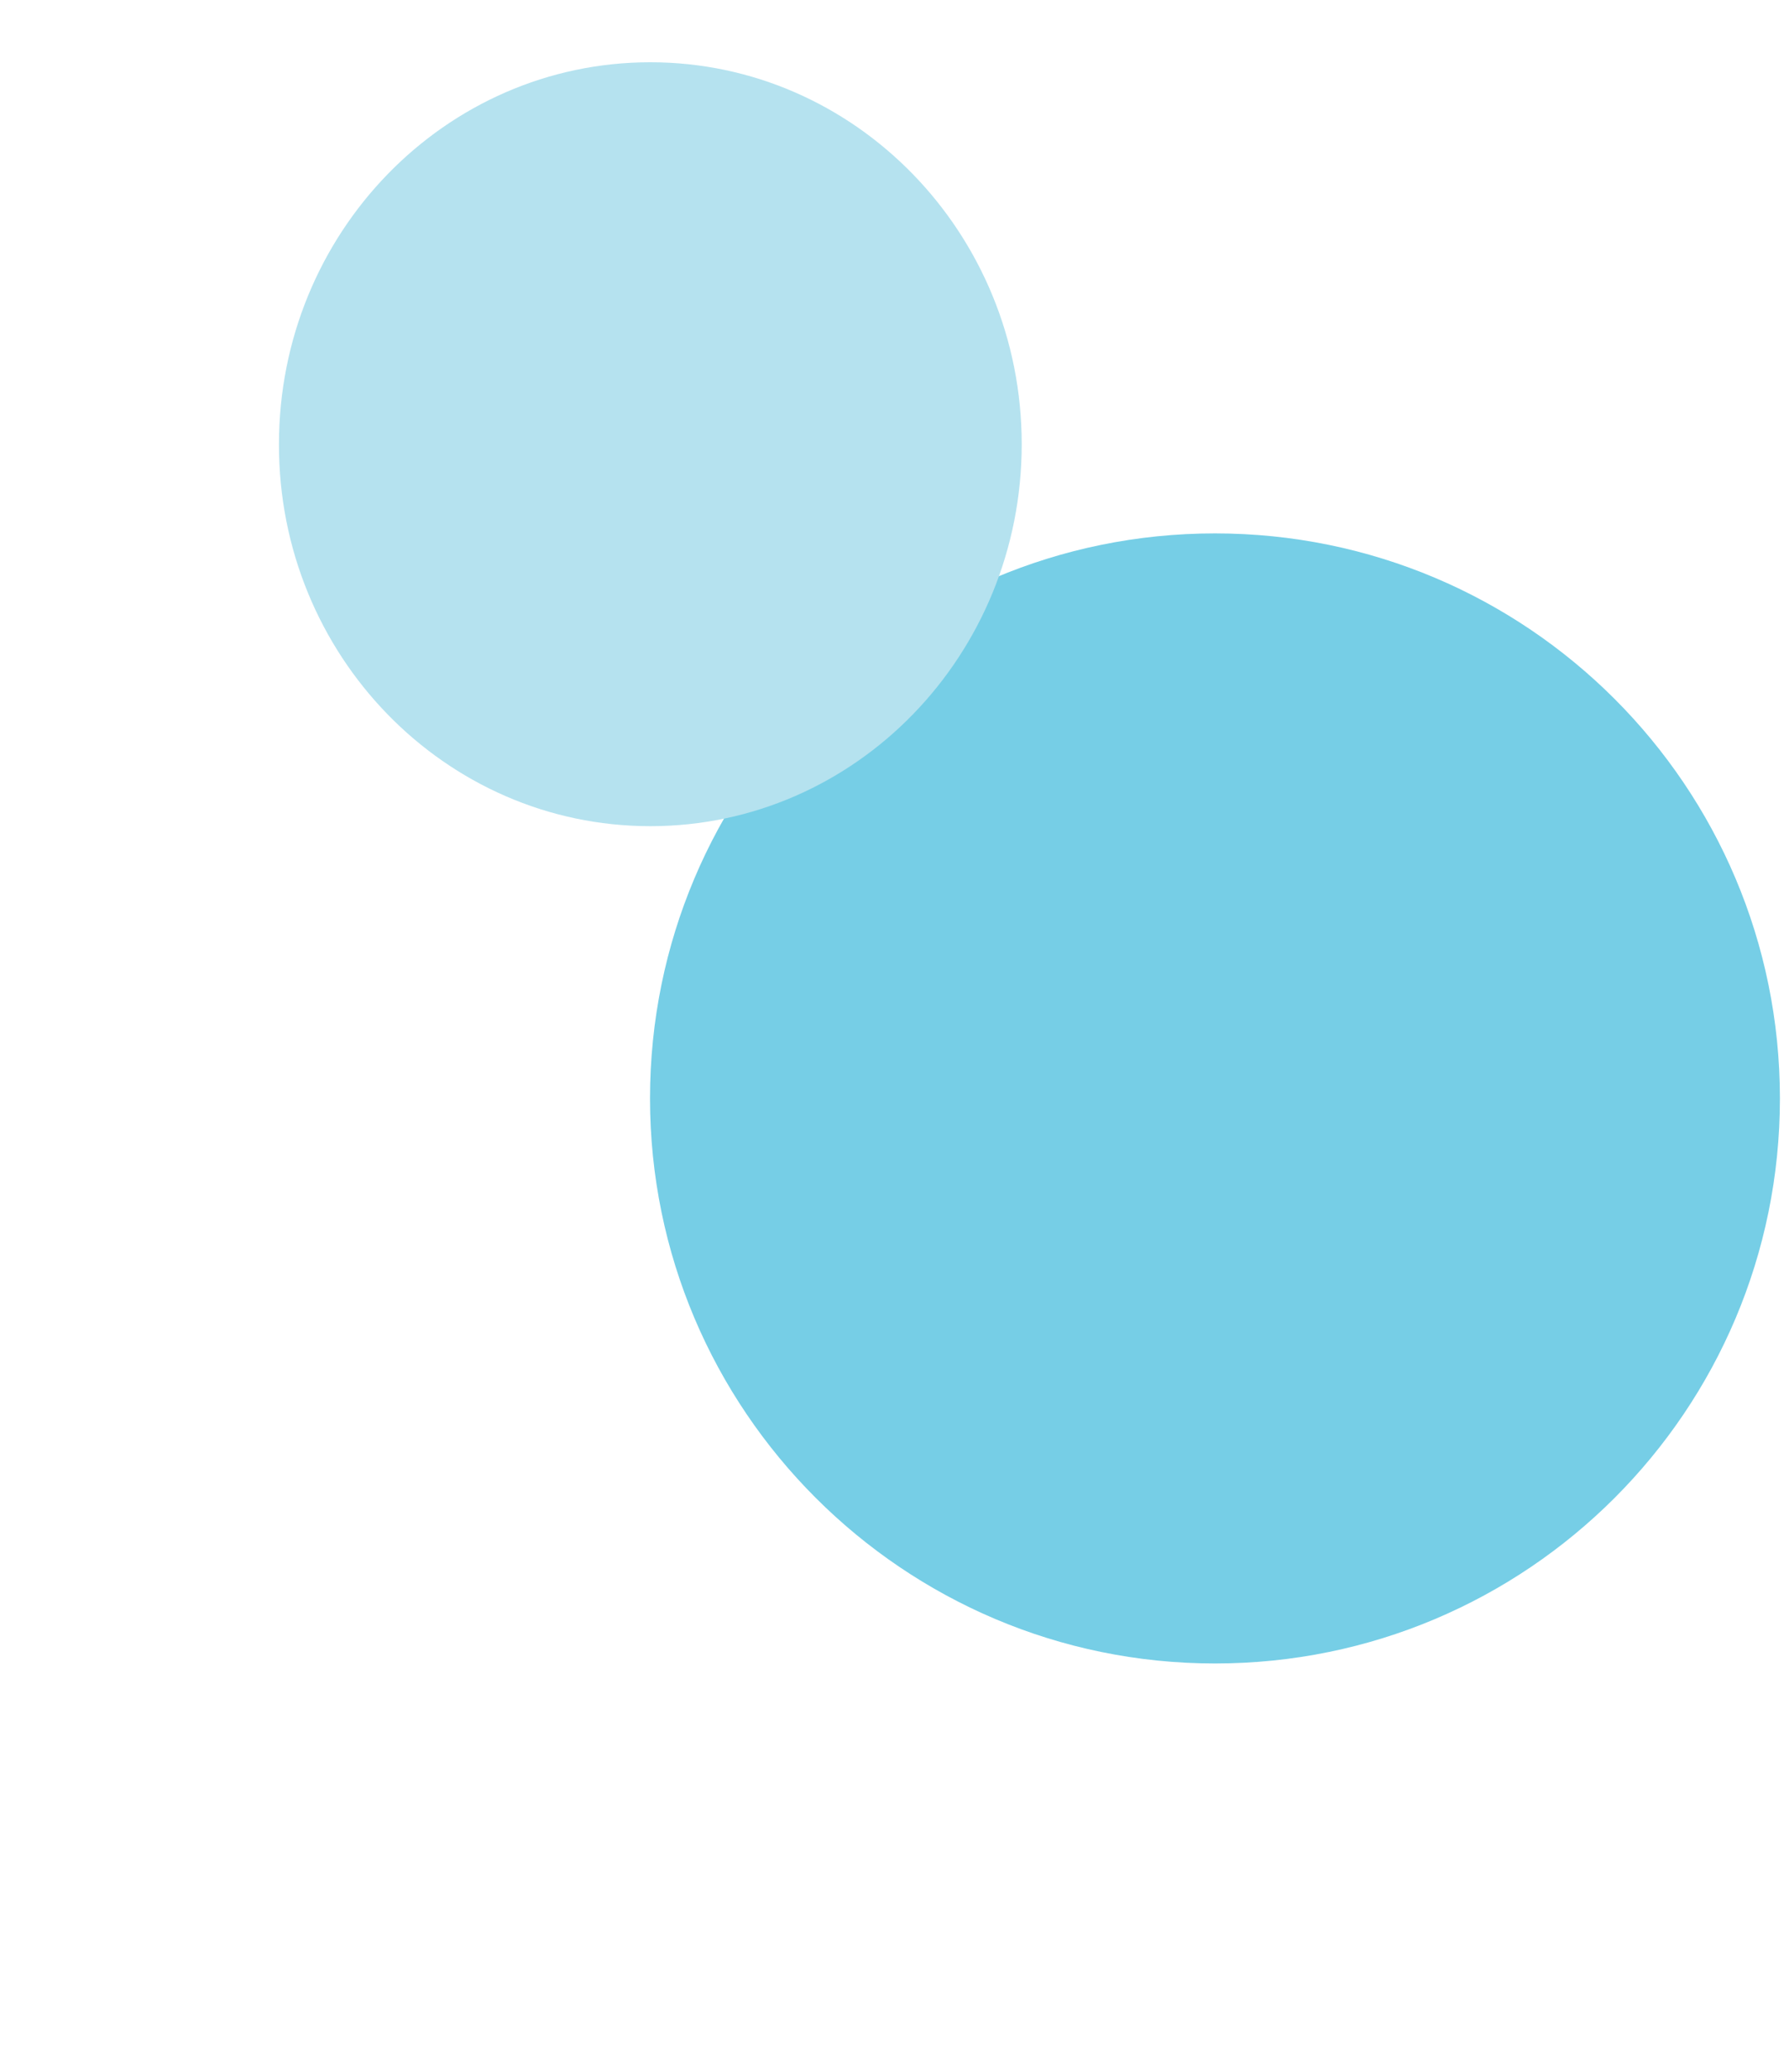
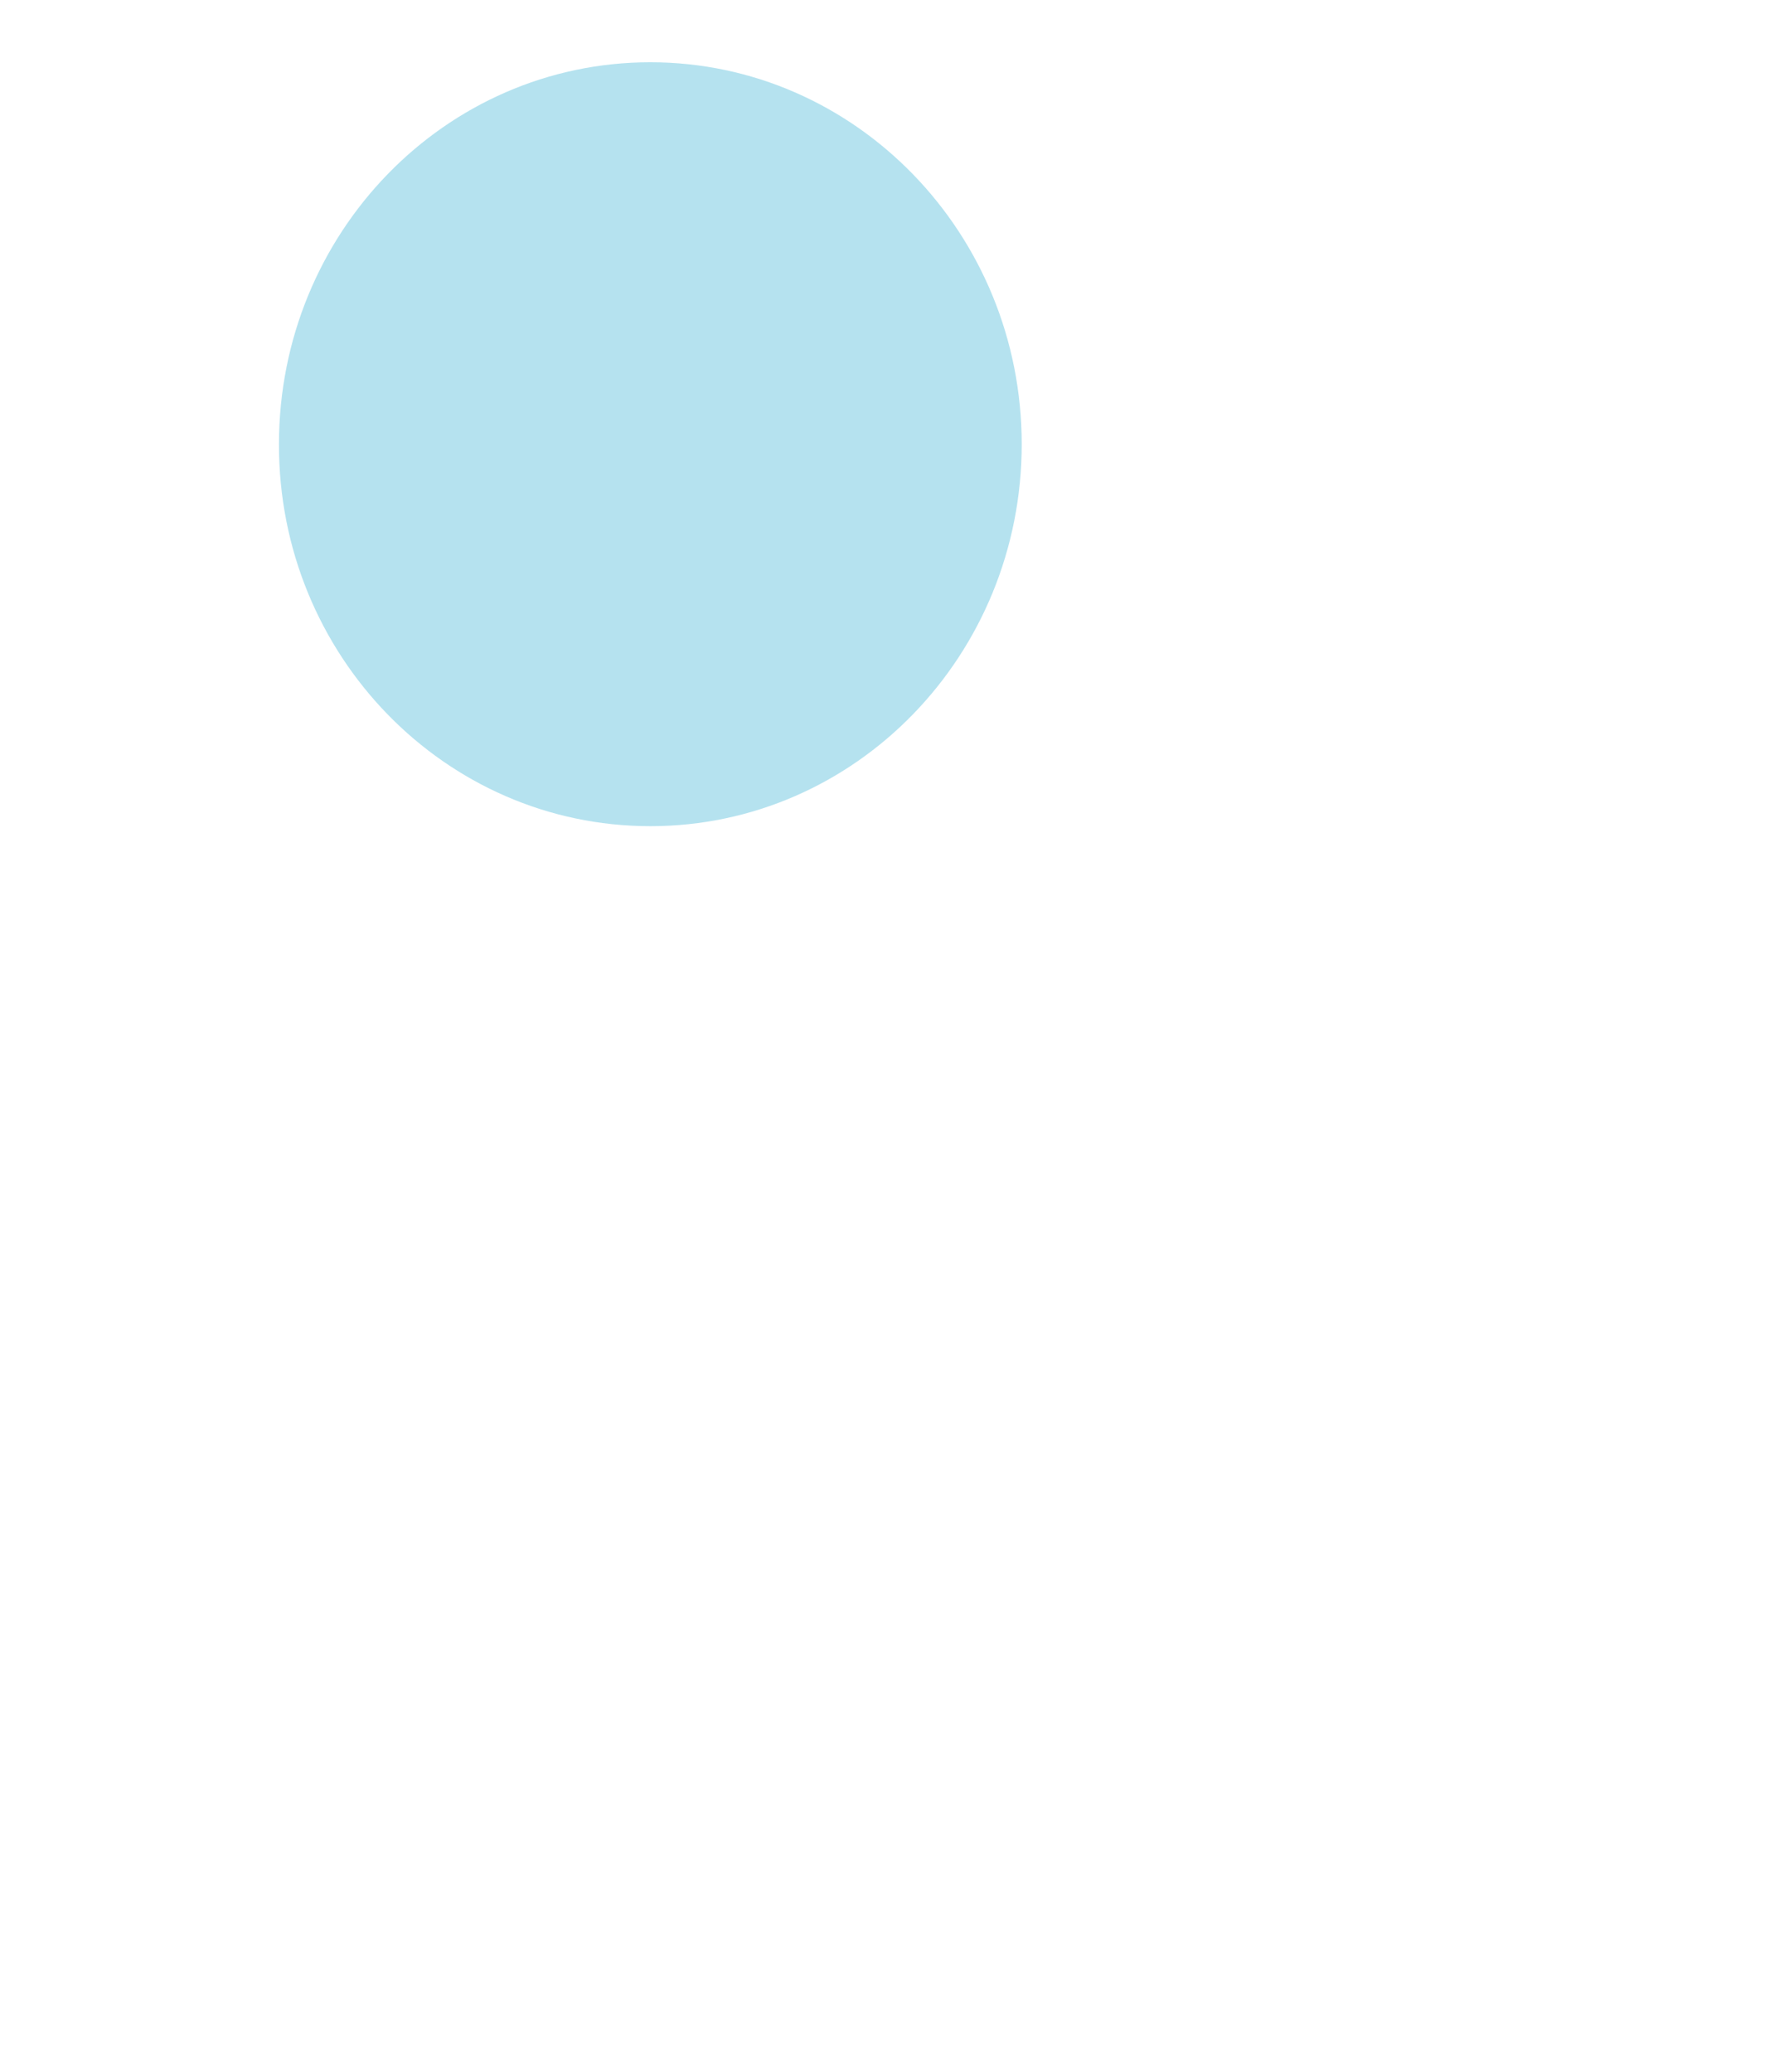
<svg xmlns="http://www.w3.org/2000/svg" xmlns:ns1="http://sodipodi.sourceforge.net/DTD/sodipodi-0.dtd" xmlns:ns2="http://www.inkscape.org/namespaces/inkscape" id="Layer_1" x="0px" y="0px" viewBox="0 0 475 550" style="enable-background:new 0 0 475 550;" xml:space="preserve" version="1.1" ns1:docname="What-we-offer.svg" ns2:version="1.3.2 (091e20e, 2023-11-25, custom)">
  <defs id="defs7" />
  <ns1:namedview id="namedview7" pagecolor="#ffffff" bordercolor="#000000" borderopacity="0.25" ns2:showpageshadow="2" ns2:pageopacity="0.0" ns2:pagecheckerboard="0" ns2:deskcolor="#d1d1d1" showgrid="false" ns2:zoom="1.5183512" ns2:cx="233.47695" ns2:cy="264.43158" ns2:window-width="2560" ns2:window-height="1377" ns2:window-x="1912" ns2:window-y="-8" ns2:window-maximized="1" ns2:current-layer="Layer_1" />
  <style type="text/css" id="style1">	.Drop_x0020_Shadow{fill:none;}	.Round_x0020_Corners_x0020_2_x0020_pt{fill:#FFFFFF;stroke:#231F20;stroke-miterlimit:10;}	.Live_x0020_Reflect_x0020_X{fill:none;}	.Bevel_x0020_Soft{fill:url(#SVGID_1_);}	.Dusk{fill:#FFFFFF;}	.Foliage_GS{fill:#FFDD00;}	.Pompadour_GS{fill-rule:evenodd;clip-rule:evenodd;fill:#44ACE1;}	.st0{fill:#76CEE6;}	.st1{fill:#B5E2EF;}</style>
  <linearGradient id="SVGID_1_" gradientUnits="userSpaceOnUse" x1="0" y1="0" x2="0.707" y2="0.707">
    <stop offset="0" style="stop-color:#DEDFE3" id="stop1" />
    <stop offset="0.178" style="stop-color:#DADBDF" id="stop2" />
    <stop offset="0.361" style="stop-color:#CECFD3" id="stop3" />
    <stop offset="0.546" style="stop-color:#B9BCBF" id="stop4" />
    <stop offset="0.732" style="stop-color:#9CA0A2" id="stop5" />
    <stop offset="0.918" style="stop-color:#787D7E" id="stop6" />
    <stop offset="1" style="stop-color:#656B6C" id="stop7" />
  </linearGradient>
-   <path id="circle-3" class="st0" d="m 322.587,441.6 c 82.879,0 150,-67.121 150,-150 0,-82.879 -67.121,-150 -150,-150 -82.879,0 -150,67.121 -150,150 0,82.727 67.273,150 150,150" style="stroke-width:1" />
  <path id="circle-1" class="st0" d="m 172.672,219.322 c 54.525,0 98.603,-45.435 98.603,-101.397 0,-55.962 -44.186,-101.397 -98.603,-101.397 -54.525,0 -98.603,45.435 -98.603,101.397 -0.109,55.962 44.077,101.397 98.603,101.397" style="fill:#b5e2ef;fill-opacity:1;stroke-width:1" />
</svg>